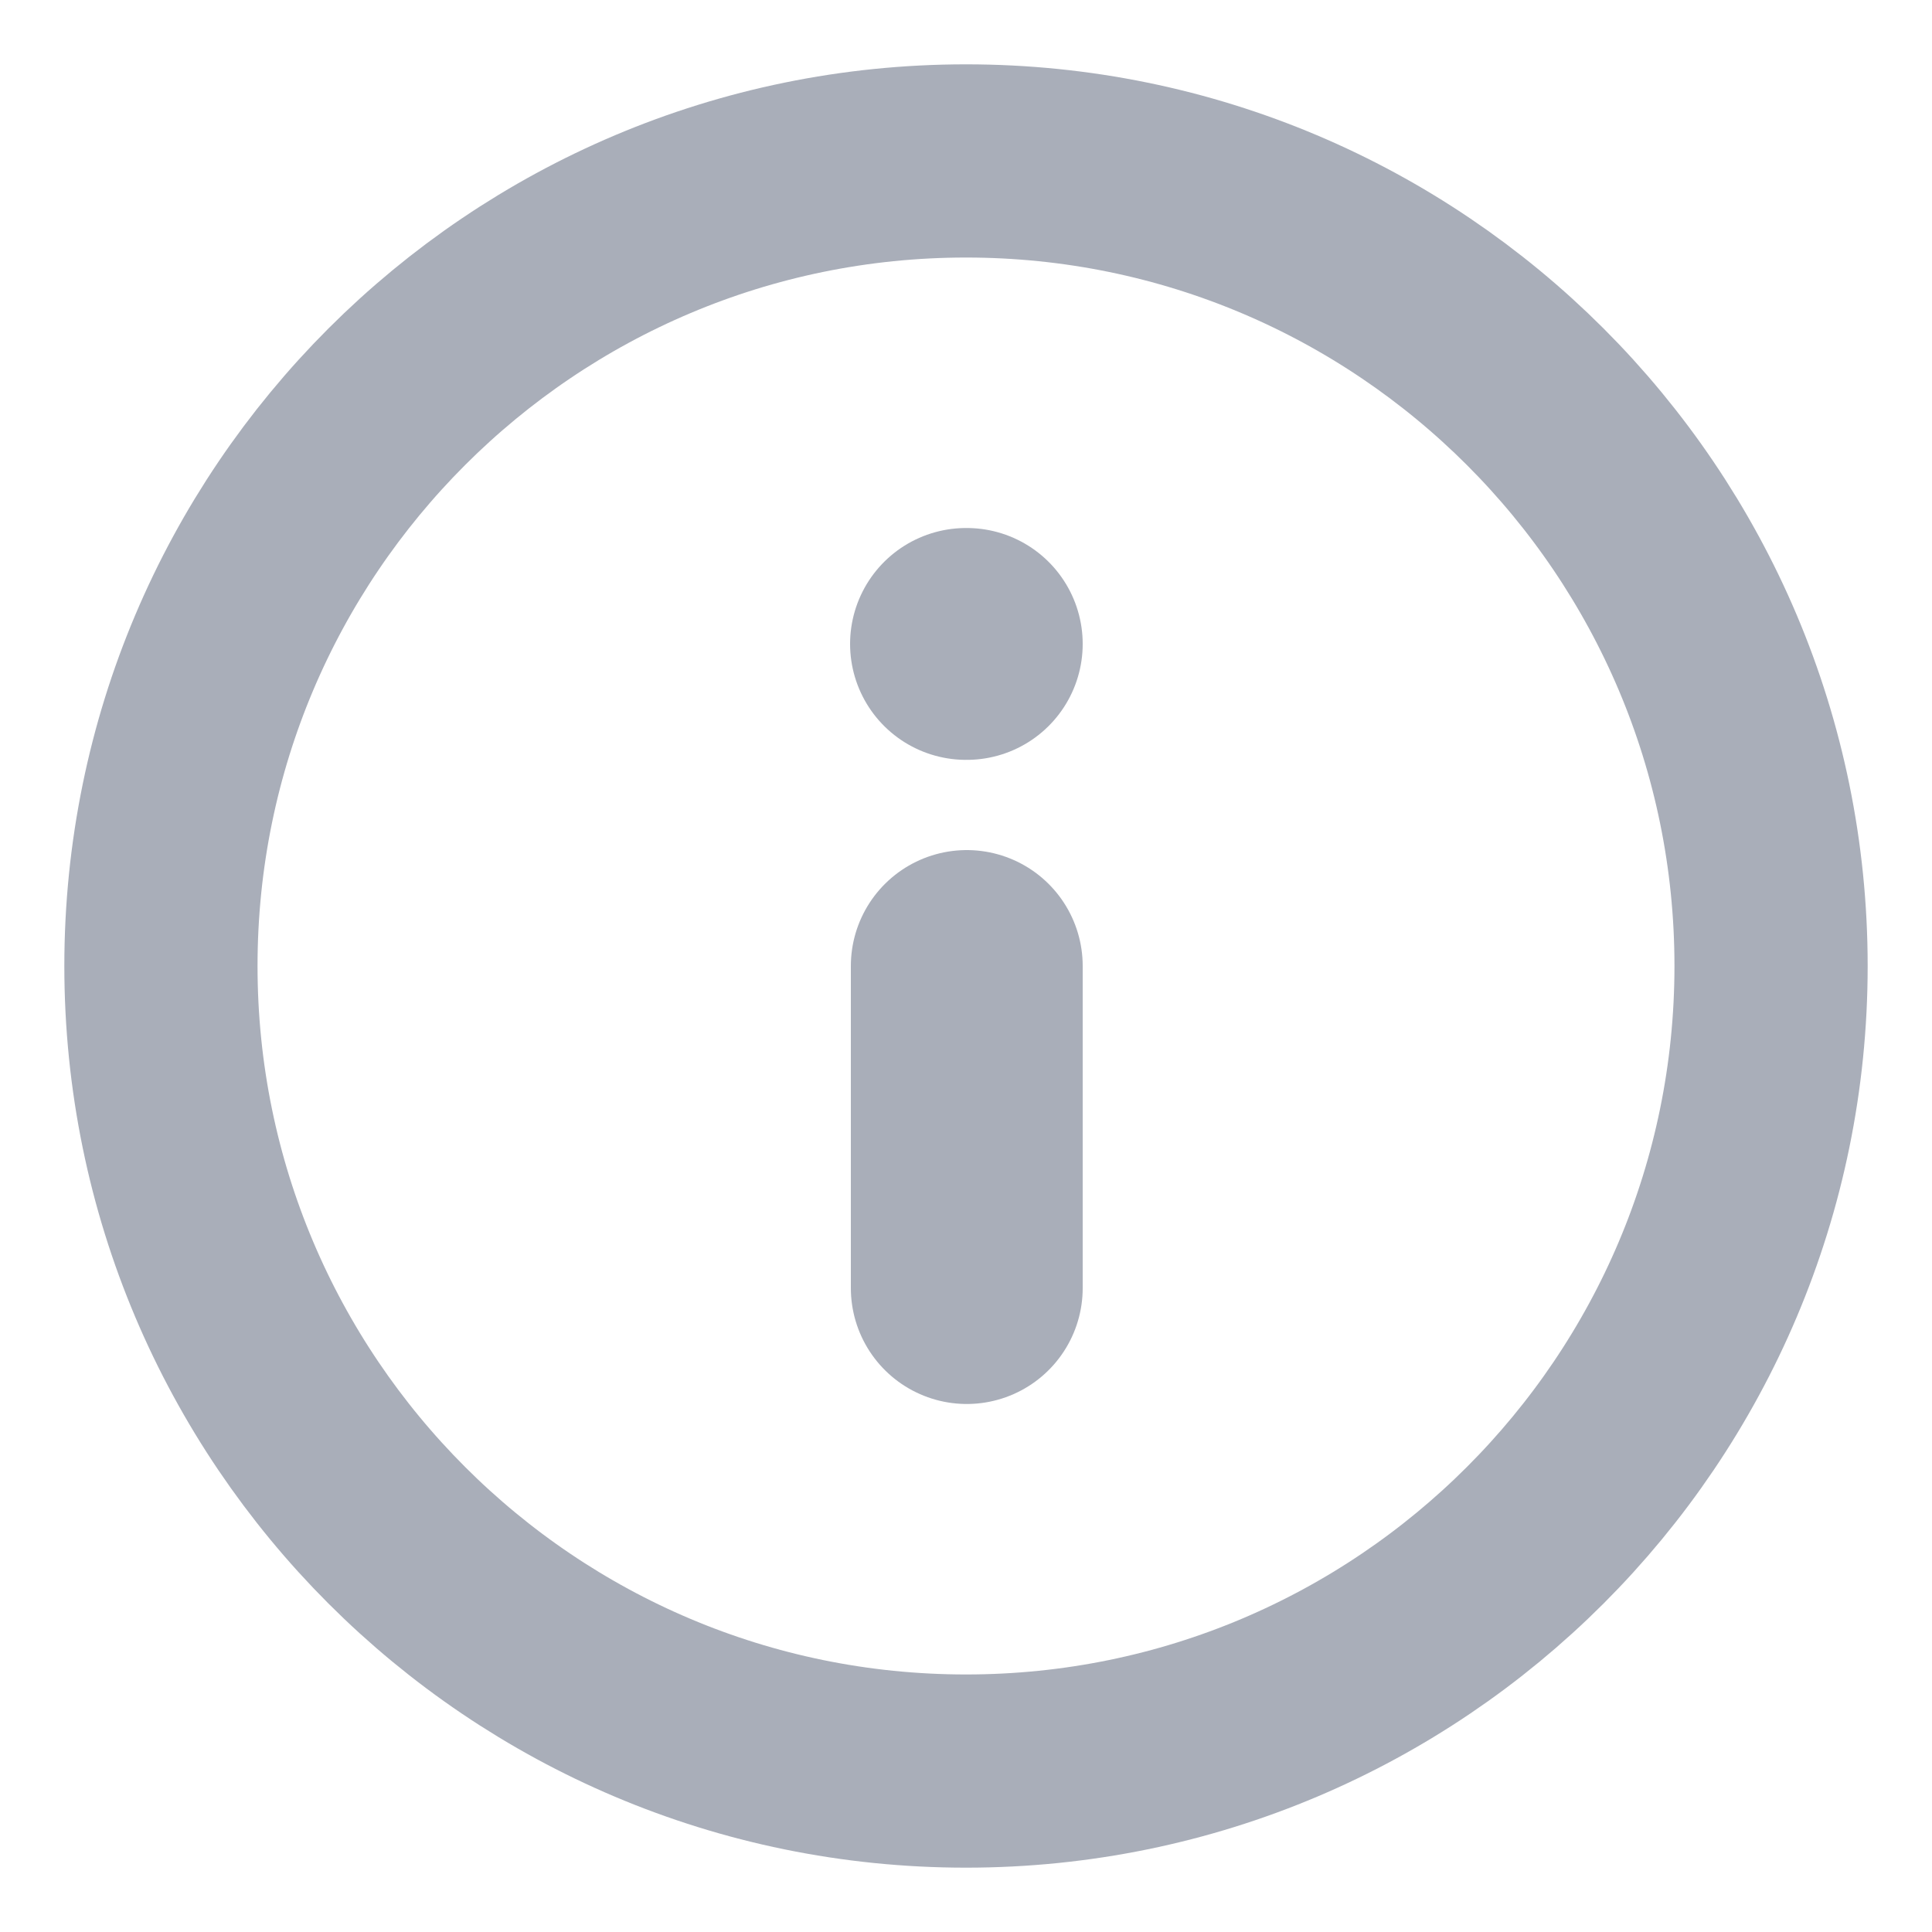
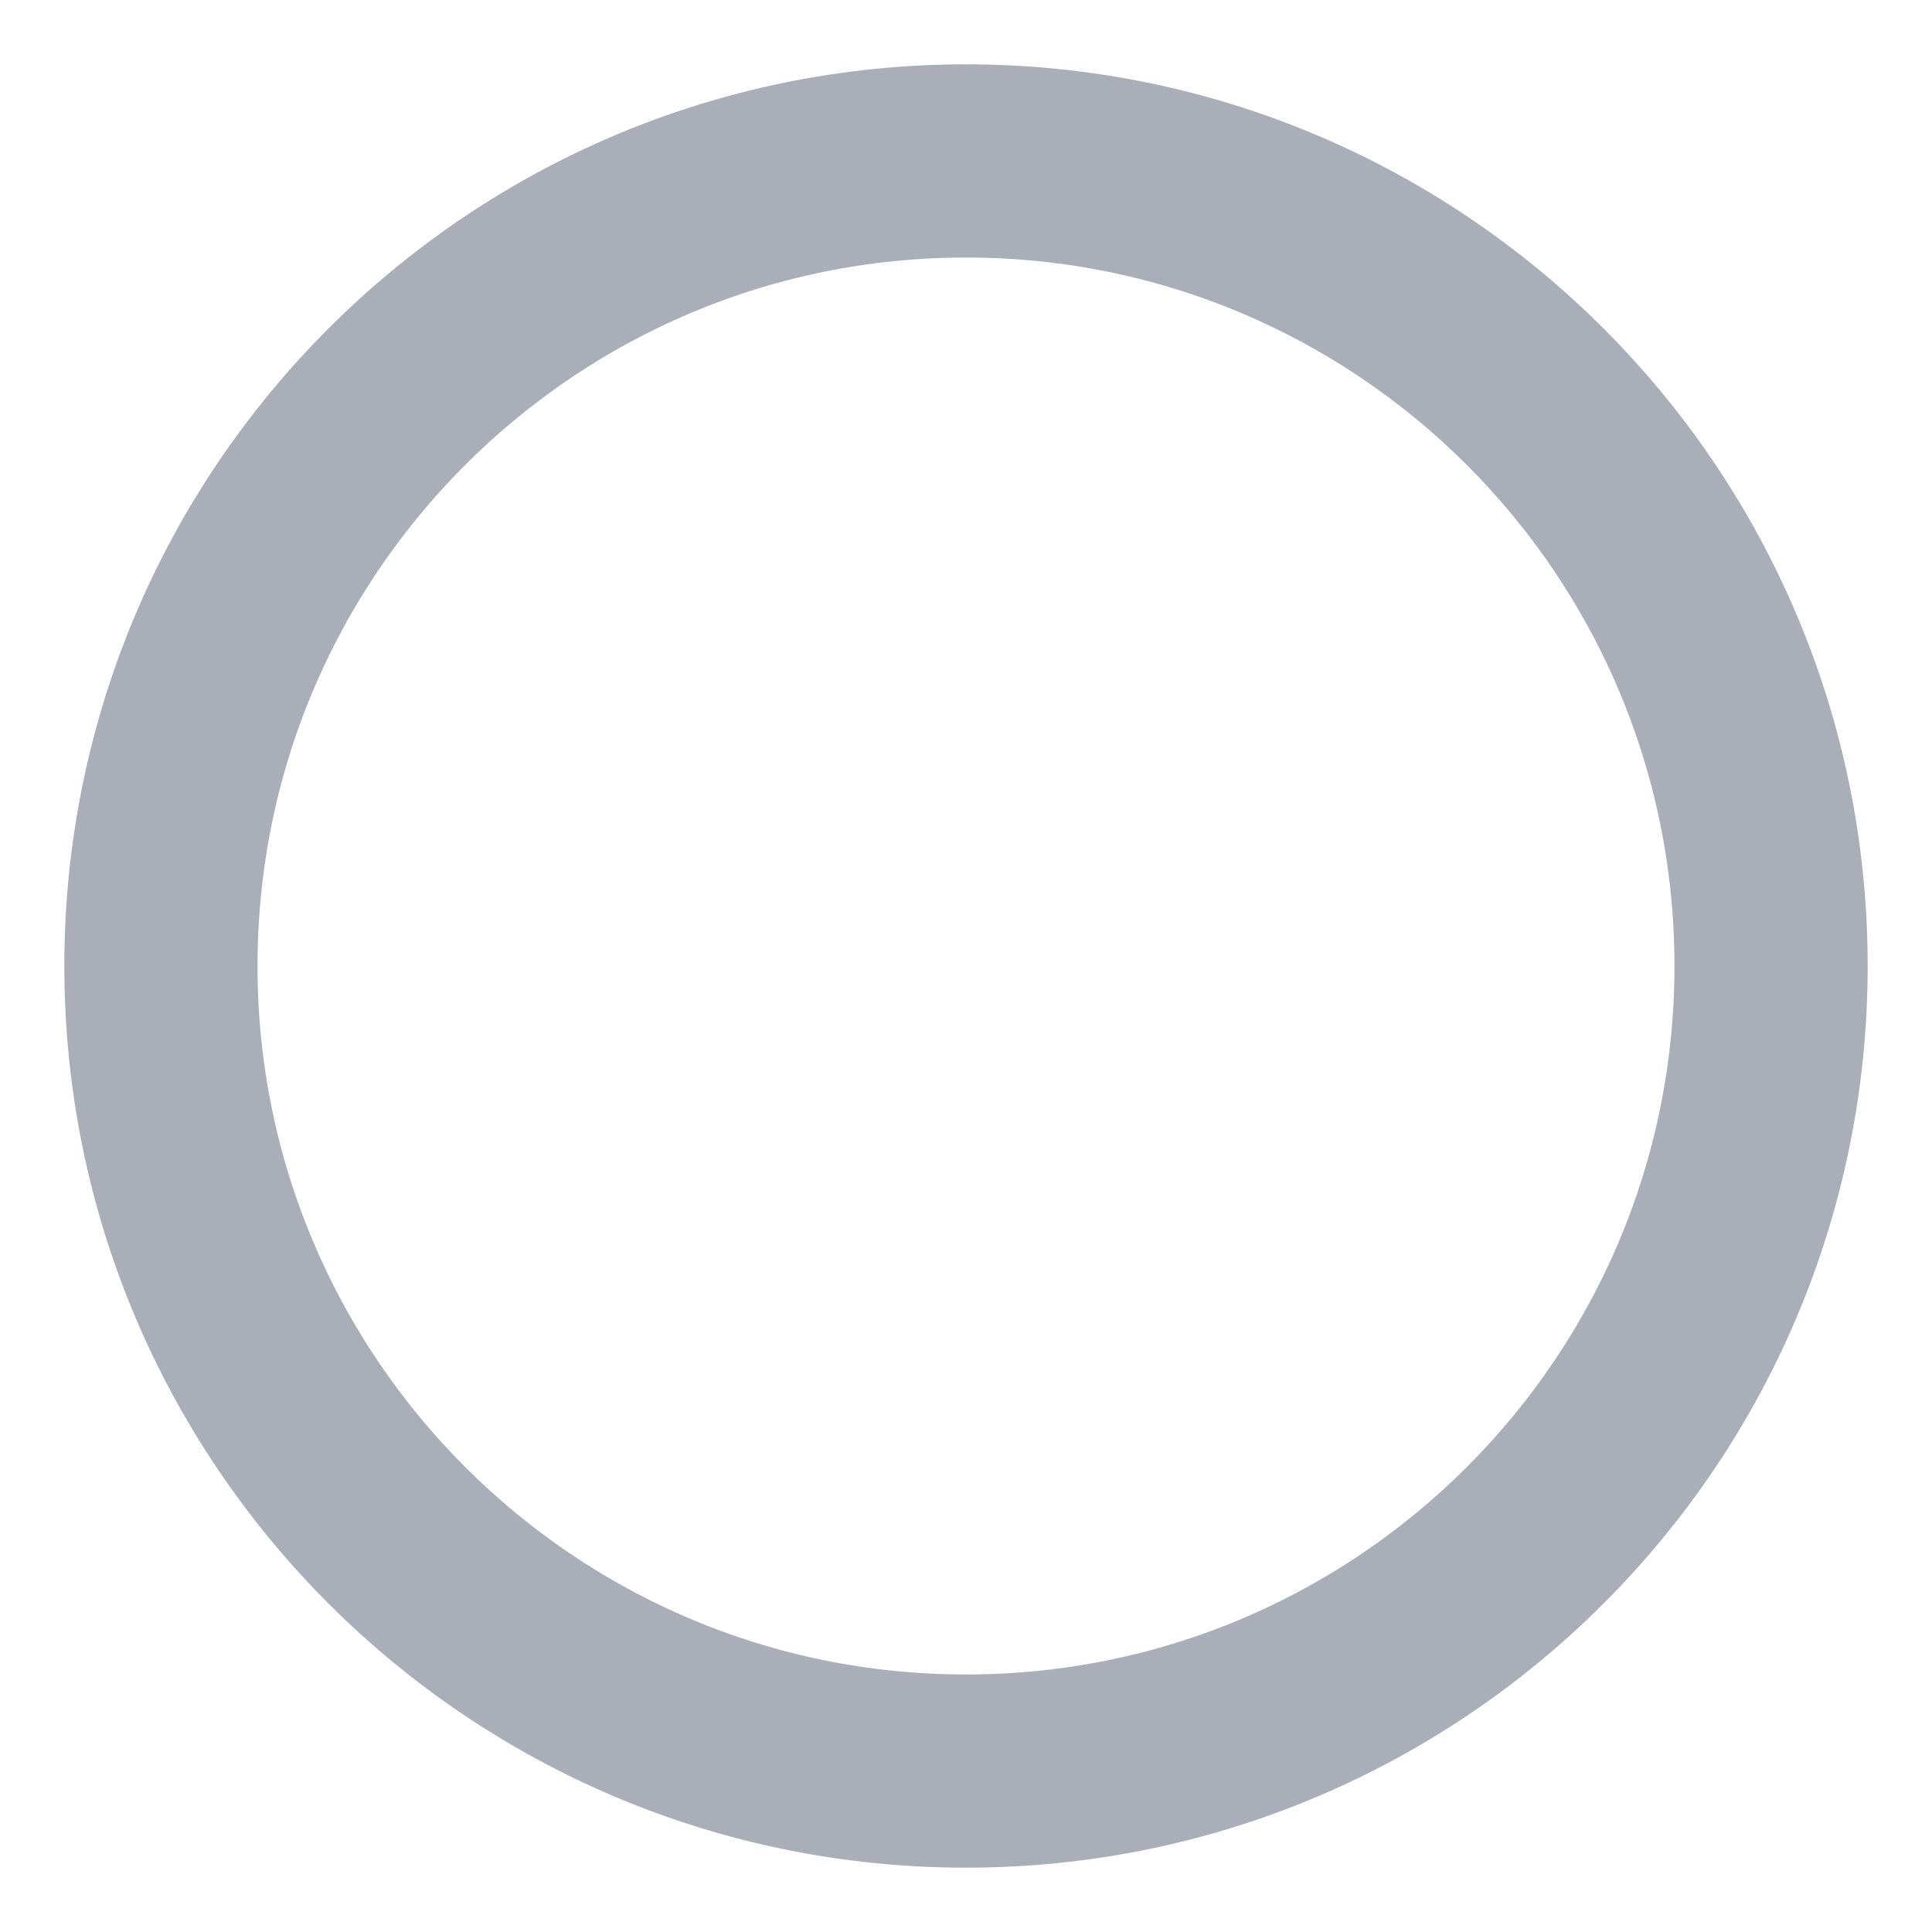
<svg xmlns="http://www.w3.org/2000/svg" width="10" height="10" viewBox="0 0 10 10" fill="none">
  <g clip-path="url(#clip0_69_15250)">
    <path d="M5 9.167C7.301 9.167 9.167 7.301 9.167 5C9.167 2.699 7.301 0.833 5 0.833C2.699 0.833 0.833 2.699 0.833 5C0.833 7.301 2.699 9.167 5 9.167Z" stroke="#A9AEB9" stroke-linecap="round" stroke-linejoin="round" />
-     <path d="M5.004 6.667L5.004 5" stroke="#A9AEB9" stroke-width="1.2" stroke-linecap="round" stroke-linejoin="round" />
-     <path d="M5.004 3.333L5 3.333" stroke="#A9AEB9" stroke-width="1.2" stroke-linecap="round" stroke-linejoin="round" />
  </g>
  <defs>
    <clipPath id="clip0_69_15250">
      <rect width="10" height="10" fill="white" />
    </clipPath>
  </defs>
</svg>